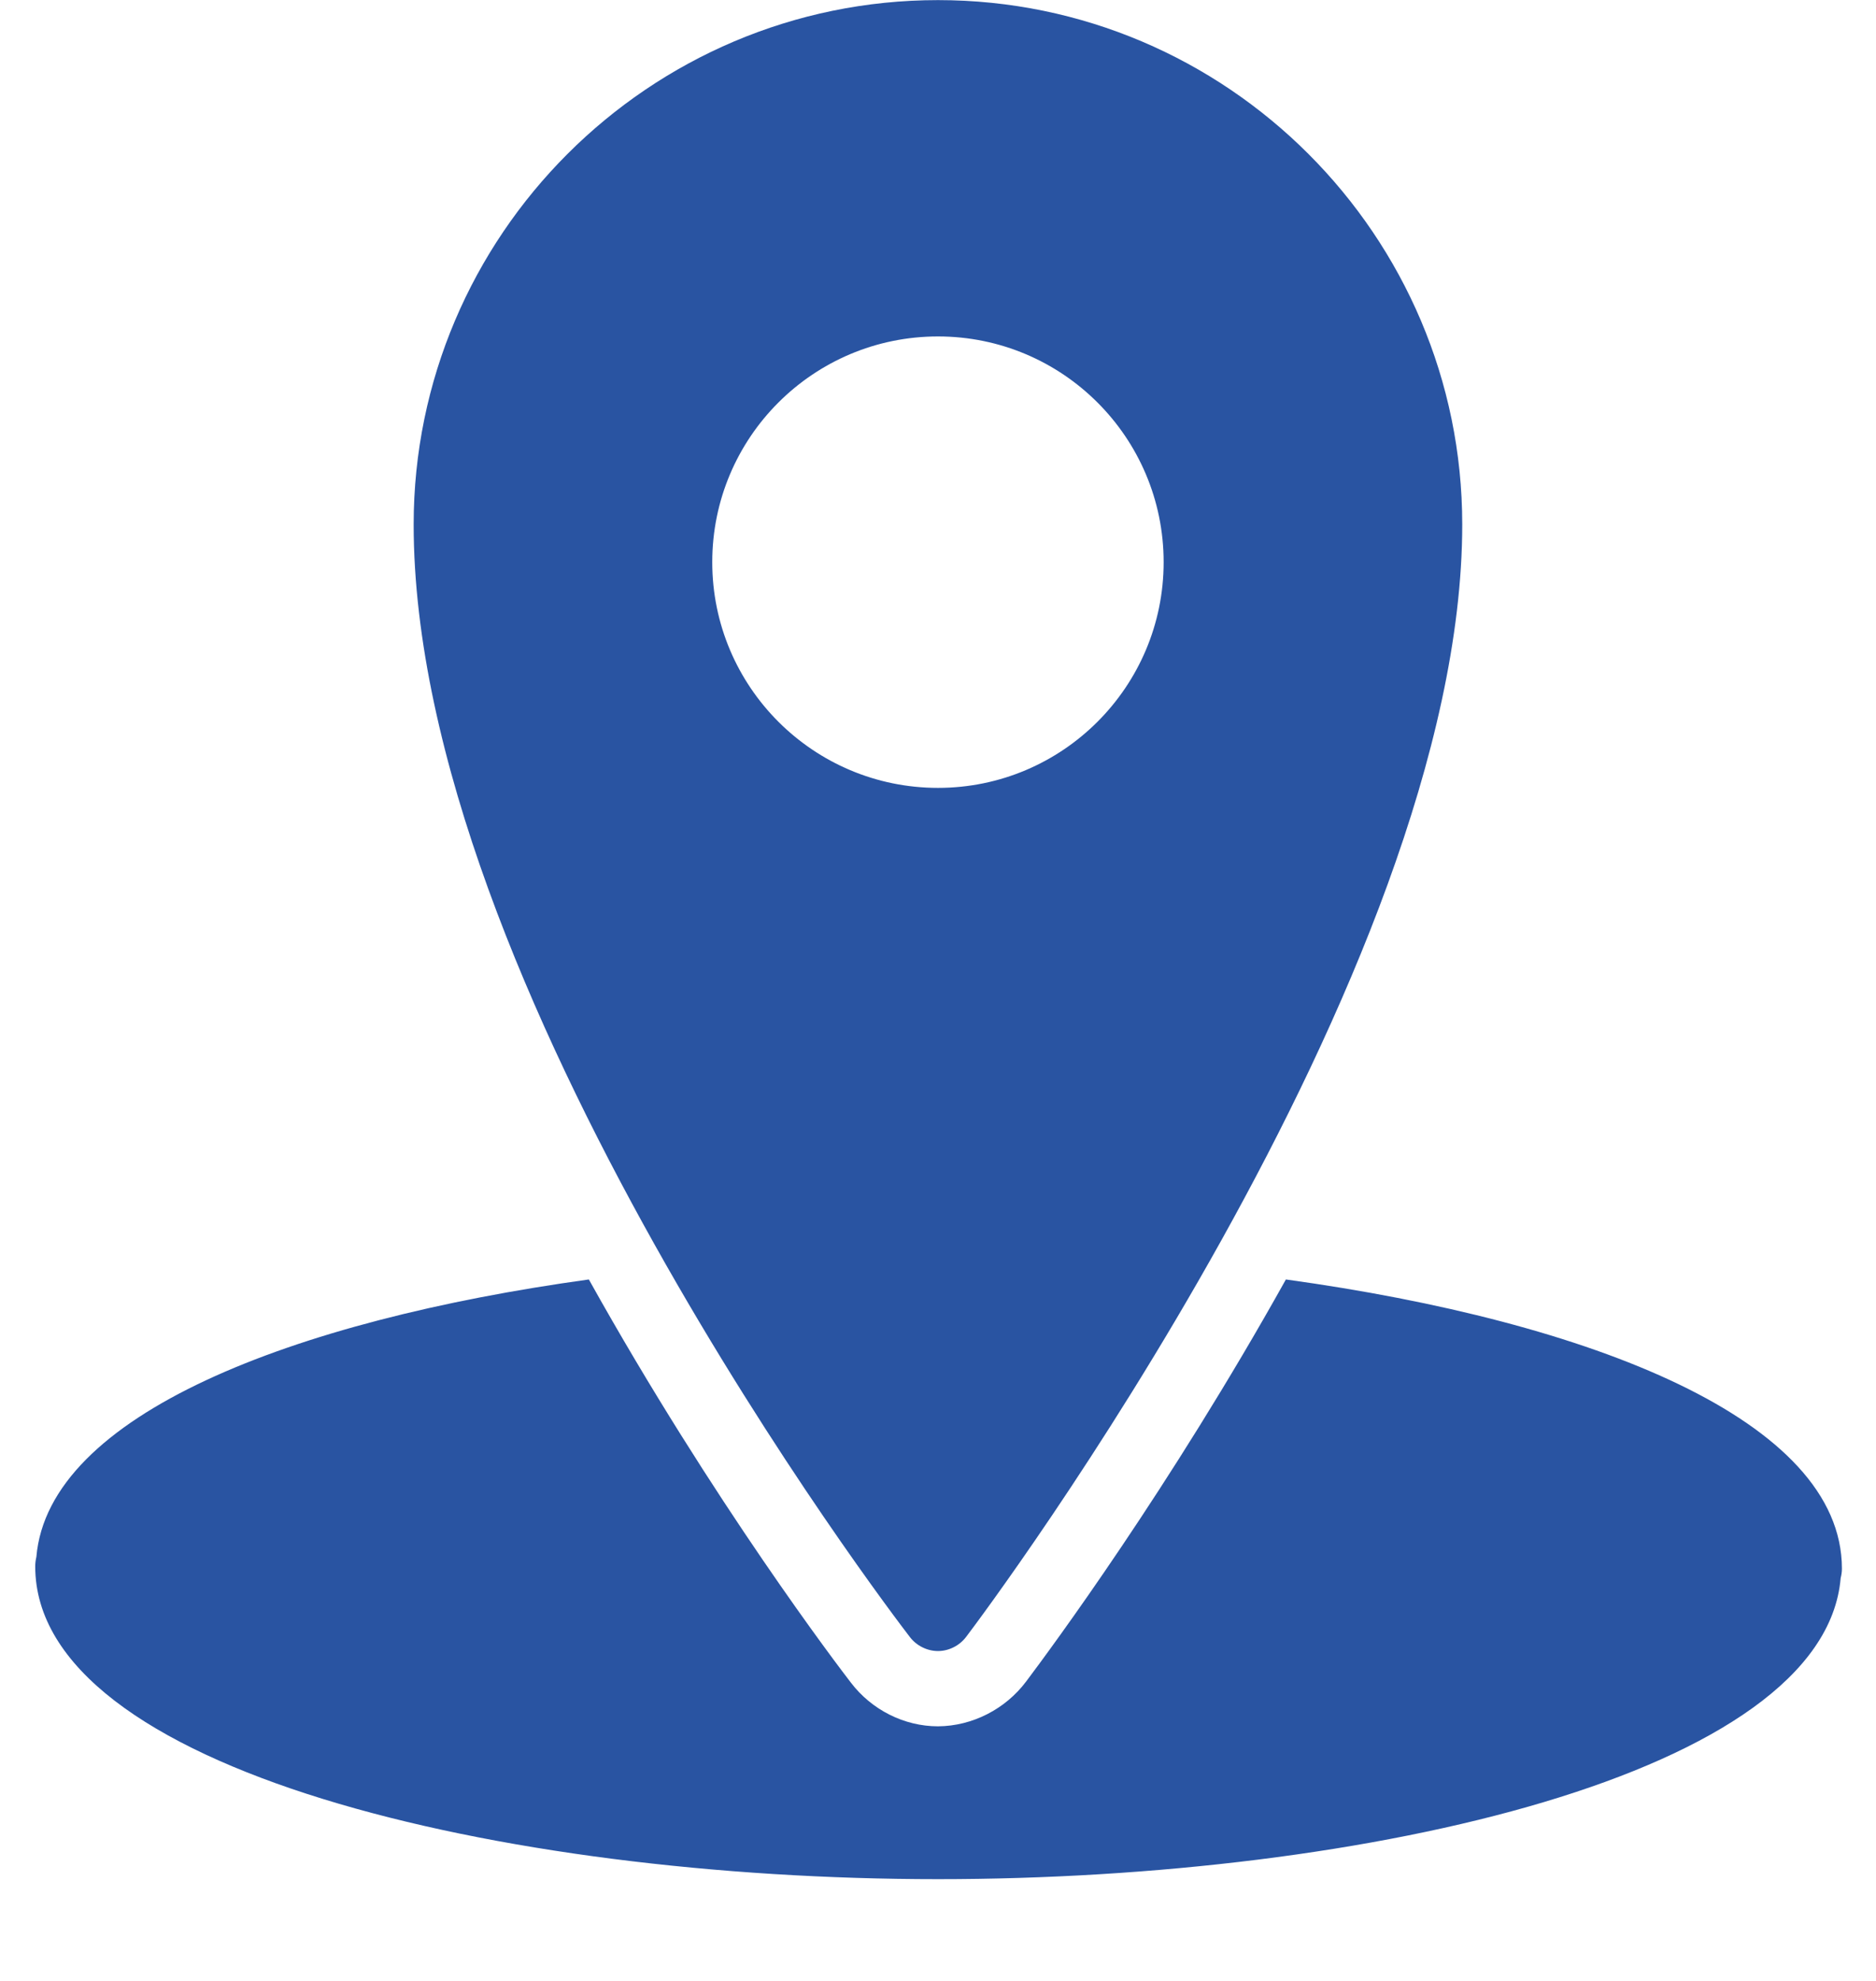
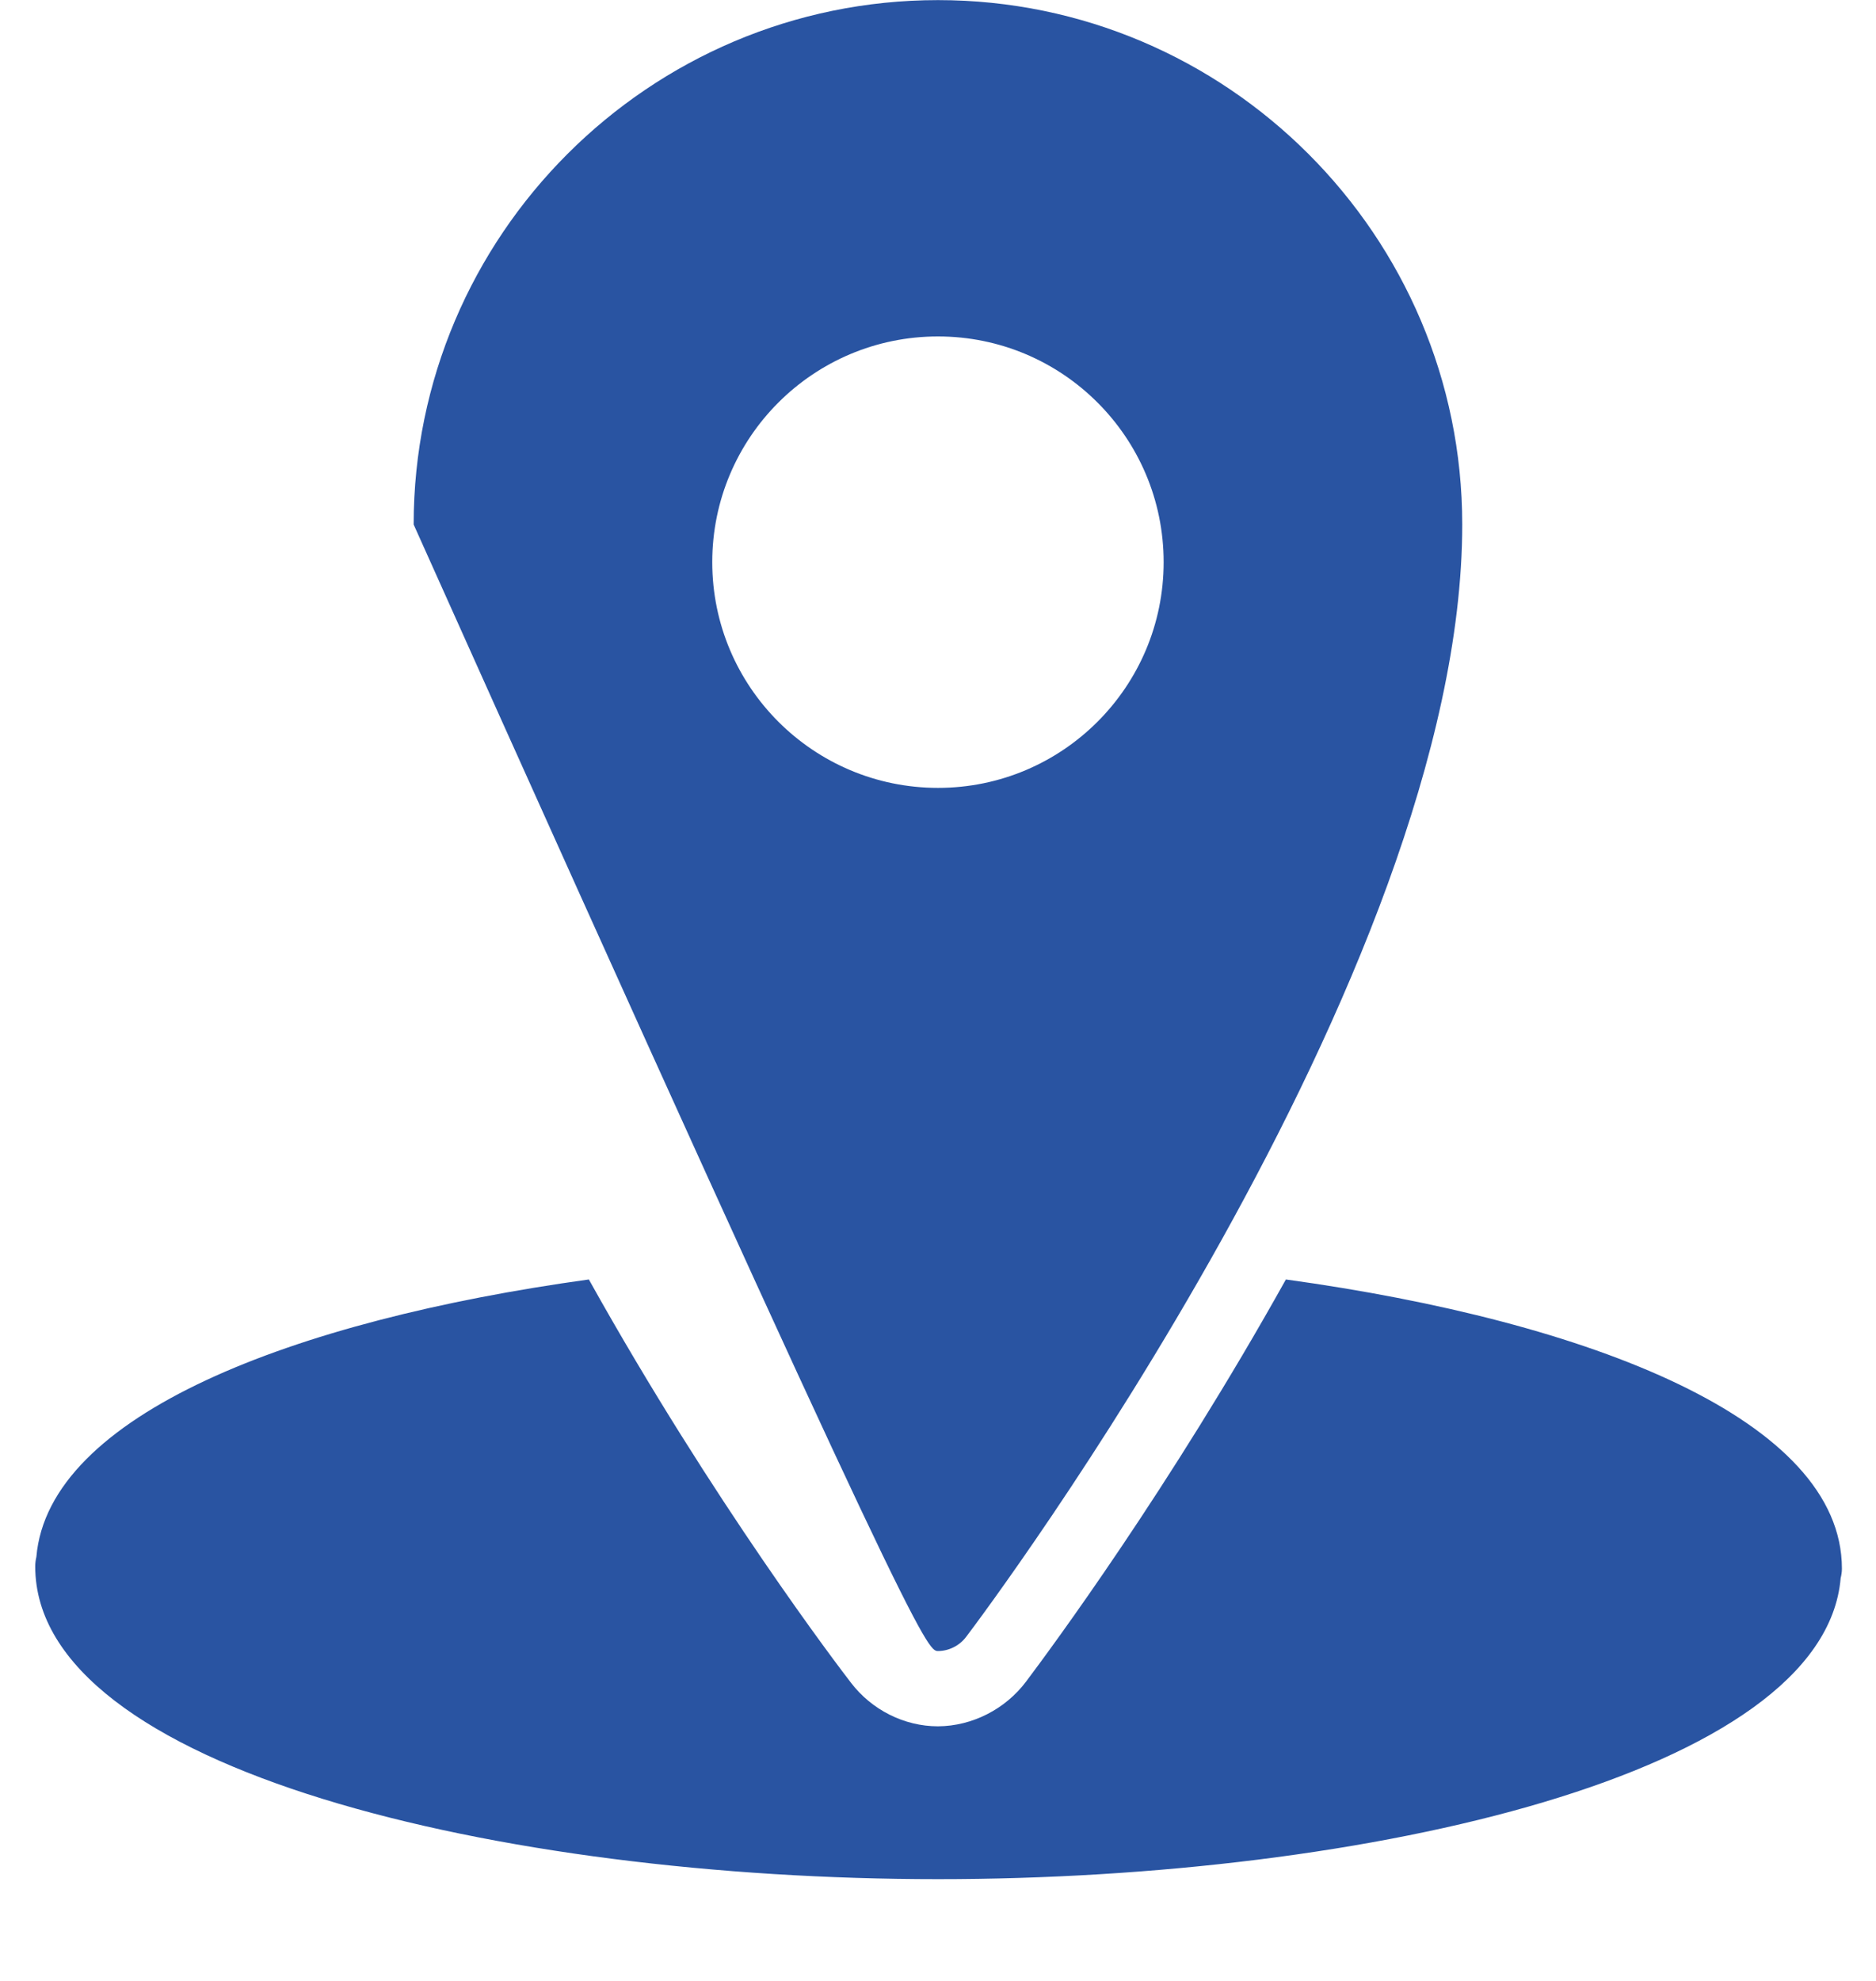
<svg xmlns="http://www.w3.org/2000/svg" width="18" height="19" viewBox="0 0 18 19" fill="none">
-   <path d="M9 0.001C6.228 0.001 3.969 2.259 3.969 5.031C3.969 9.451 8.534 15.448 8.729 15.7C8.792 15.784 8.895 15.836 9 15.836C9.104 15.836 9.207 15.784 9.27 15.7C9.465 15.444 14.03 9.349 14.03 5.031C14.03 2.259 11.771 0.001 9 0.001ZM9 3.227C10.195 3.227 11.165 4.196 11.165 5.392C11.165 6.587 10.195 7.557 9 7.557C7.804 7.557 6.834 6.587 6.834 5.392C6.834 4.196 7.804 3.227 9 3.227ZM5.65 12.272C2.801 12.666 0.465 13.572 0.349 14.933C0.342 14.963 0.338 14.993 0.338 15.024C0.338 16.969 4.8 18.024 9 18.024C13.122 18.024 17.502 17.013 17.661 15.136C17.668 15.108 17.673 15.079 17.673 15.046C17.673 13.621 15.27 12.676 12.338 12.272C11.219 14.278 10.085 15.81 9.845 16.129C9.648 16.391 9.332 16.556 9 16.558C8.673 16.558 8.362 16.398 8.165 16.14C8.065 16.011 6.845 14.415 5.65 12.272Z" fill="#2954A2" />
+   <path d="M9 0.001C6.228 0.001 3.969 2.259 3.969 5.031C8.792 15.784 8.895 15.836 9 15.836C9.104 15.836 9.207 15.784 9.27 15.7C9.465 15.444 14.03 9.349 14.03 5.031C14.03 2.259 11.771 0.001 9 0.001ZM9 3.227C10.195 3.227 11.165 4.196 11.165 5.392C11.165 6.587 10.195 7.557 9 7.557C7.804 7.557 6.834 6.587 6.834 5.392C6.834 4.196 7.804 3.227 9 3.227ZM5.65 12.272C2.801 12.666 0.465 13.572 0.349 14.933C0.342 14.963 0.338 14.993 0.338 15.024C0.338 16.969 4.8 18.024 9 18.024C13.122 18.024 17.502 17.013 17.661 15.136C17.668 15.108 17.673 15.079 17.673 15.046C17.673 13.621 15.27 12.676 12.338 12.272C11.219 14.278 10.085 15.81 9.845 16.129C9.648 16.391 9.332 16.556 9 16.558C8.673 16.558 8.362 16.398 8.165 16.14C8.065 16.011 6.845 14.415 5.65 12.272Z" fill="#2954A2" />
</svg>